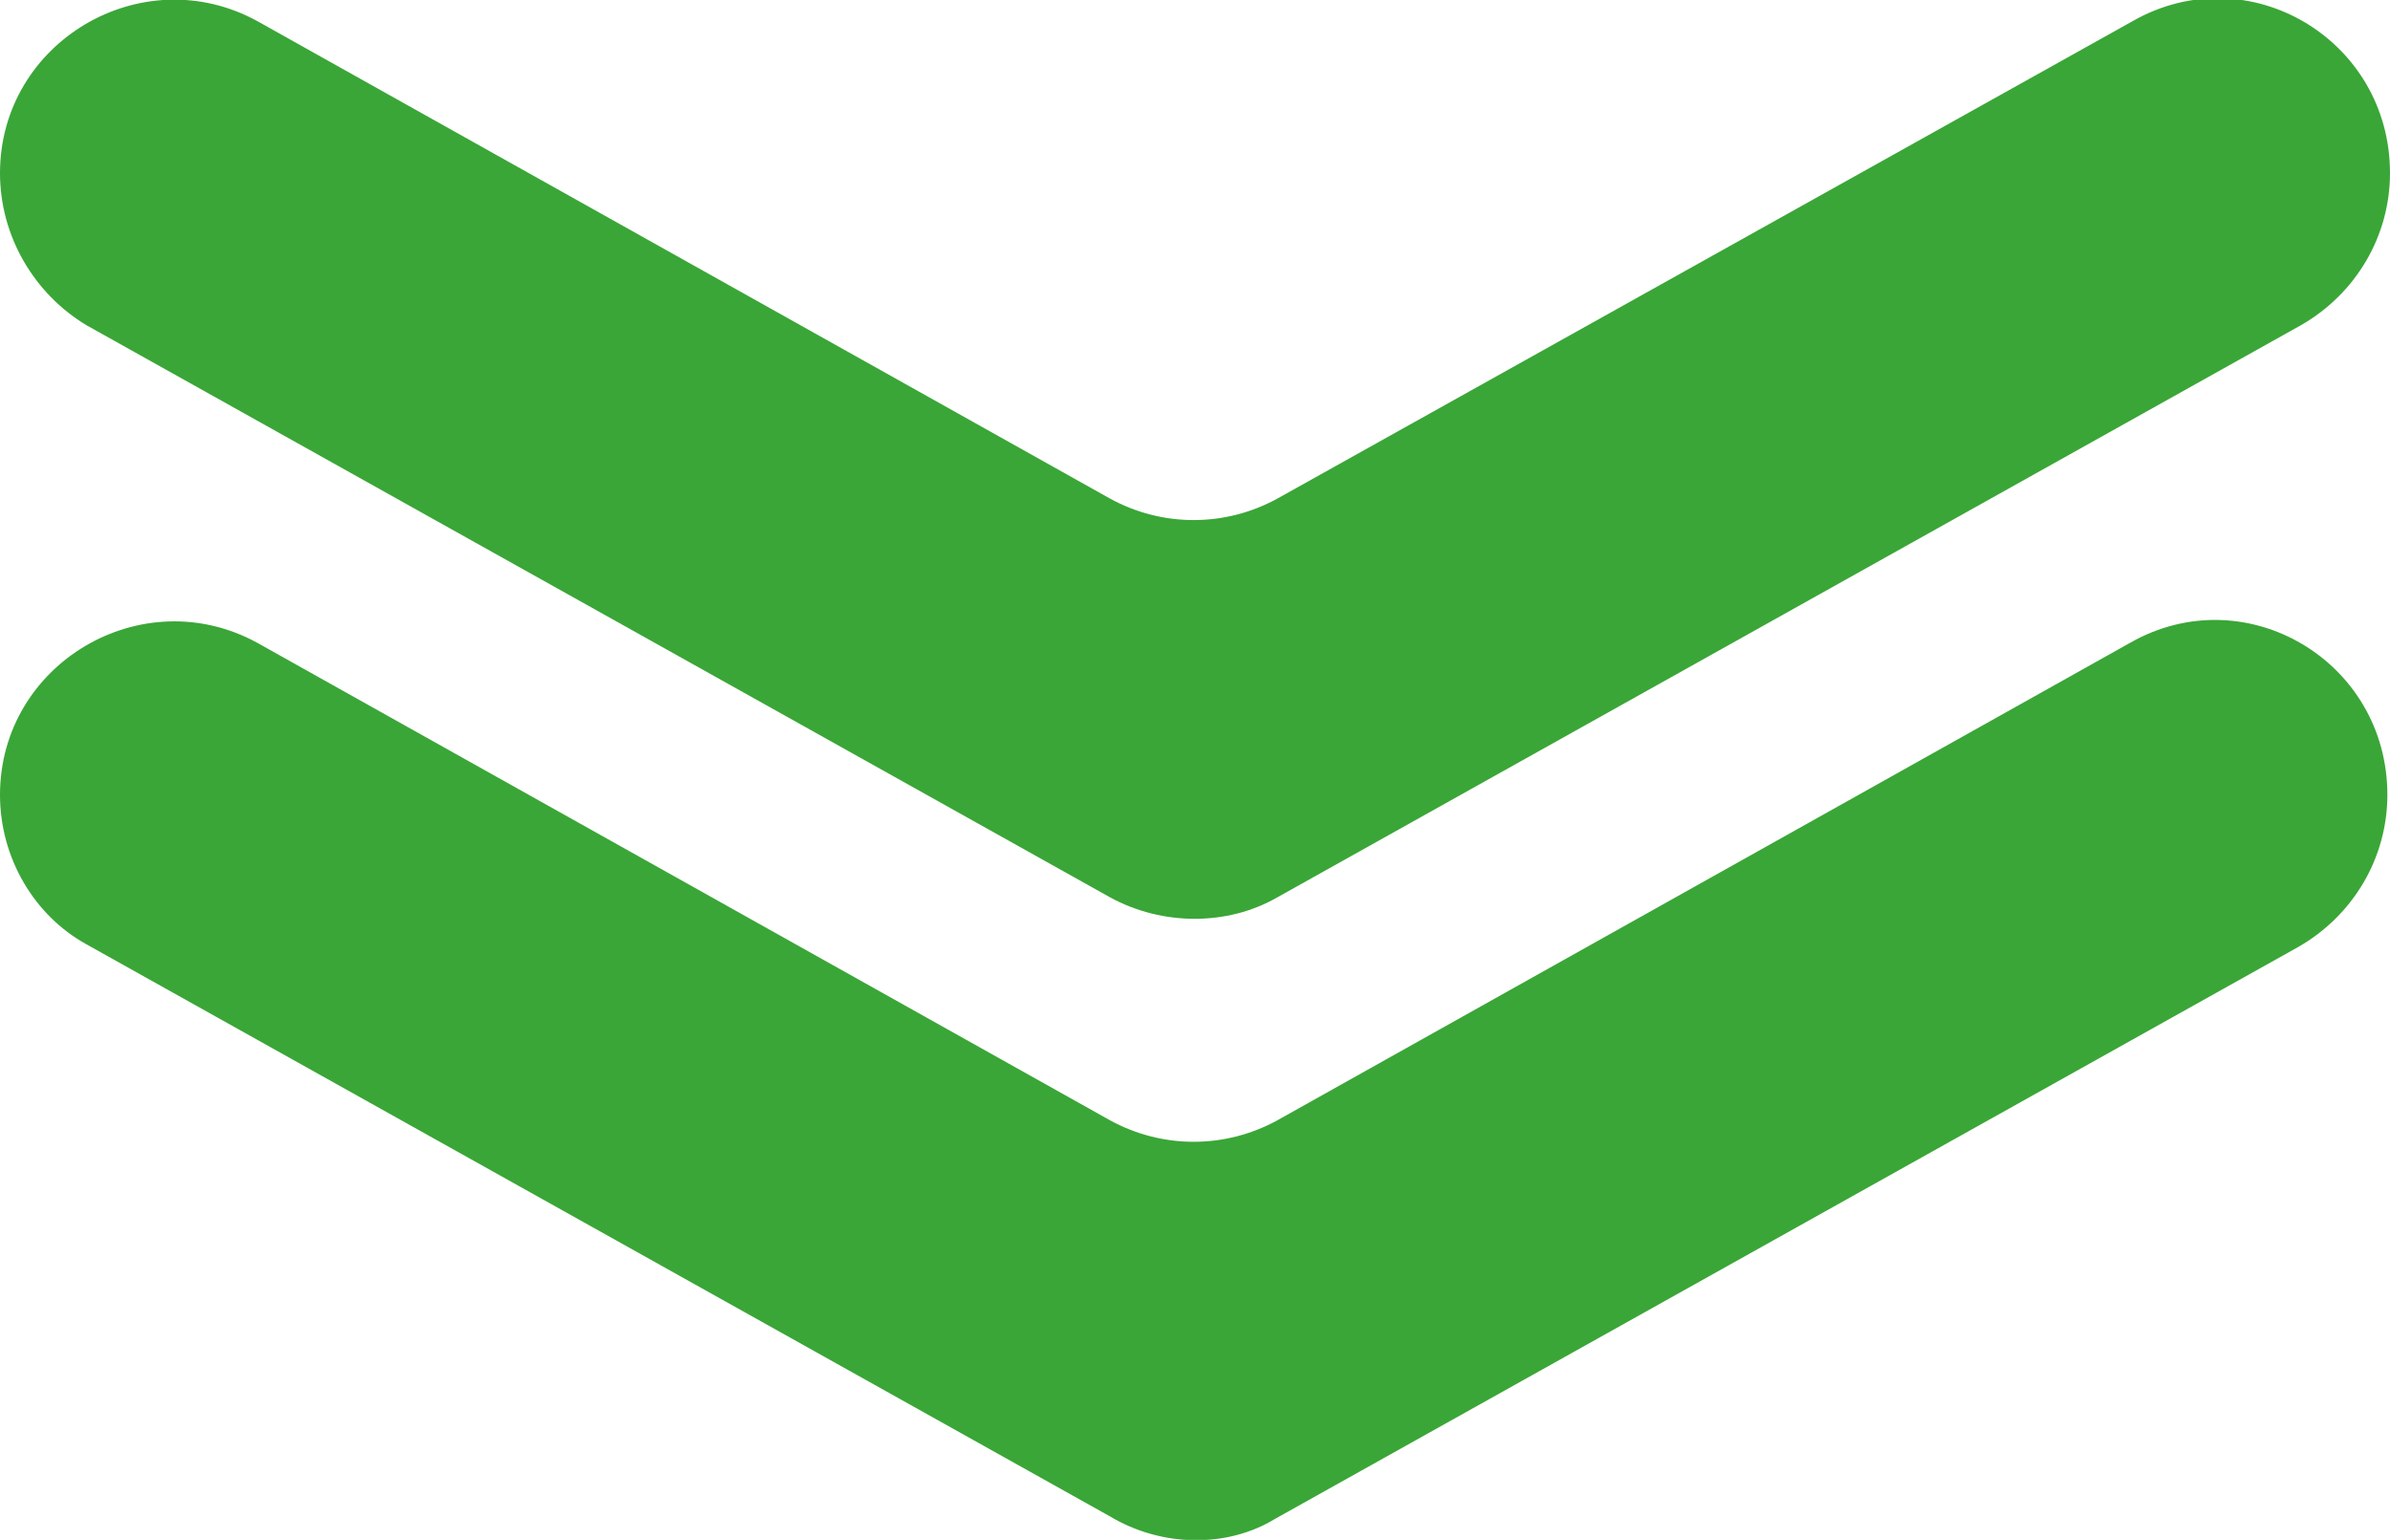
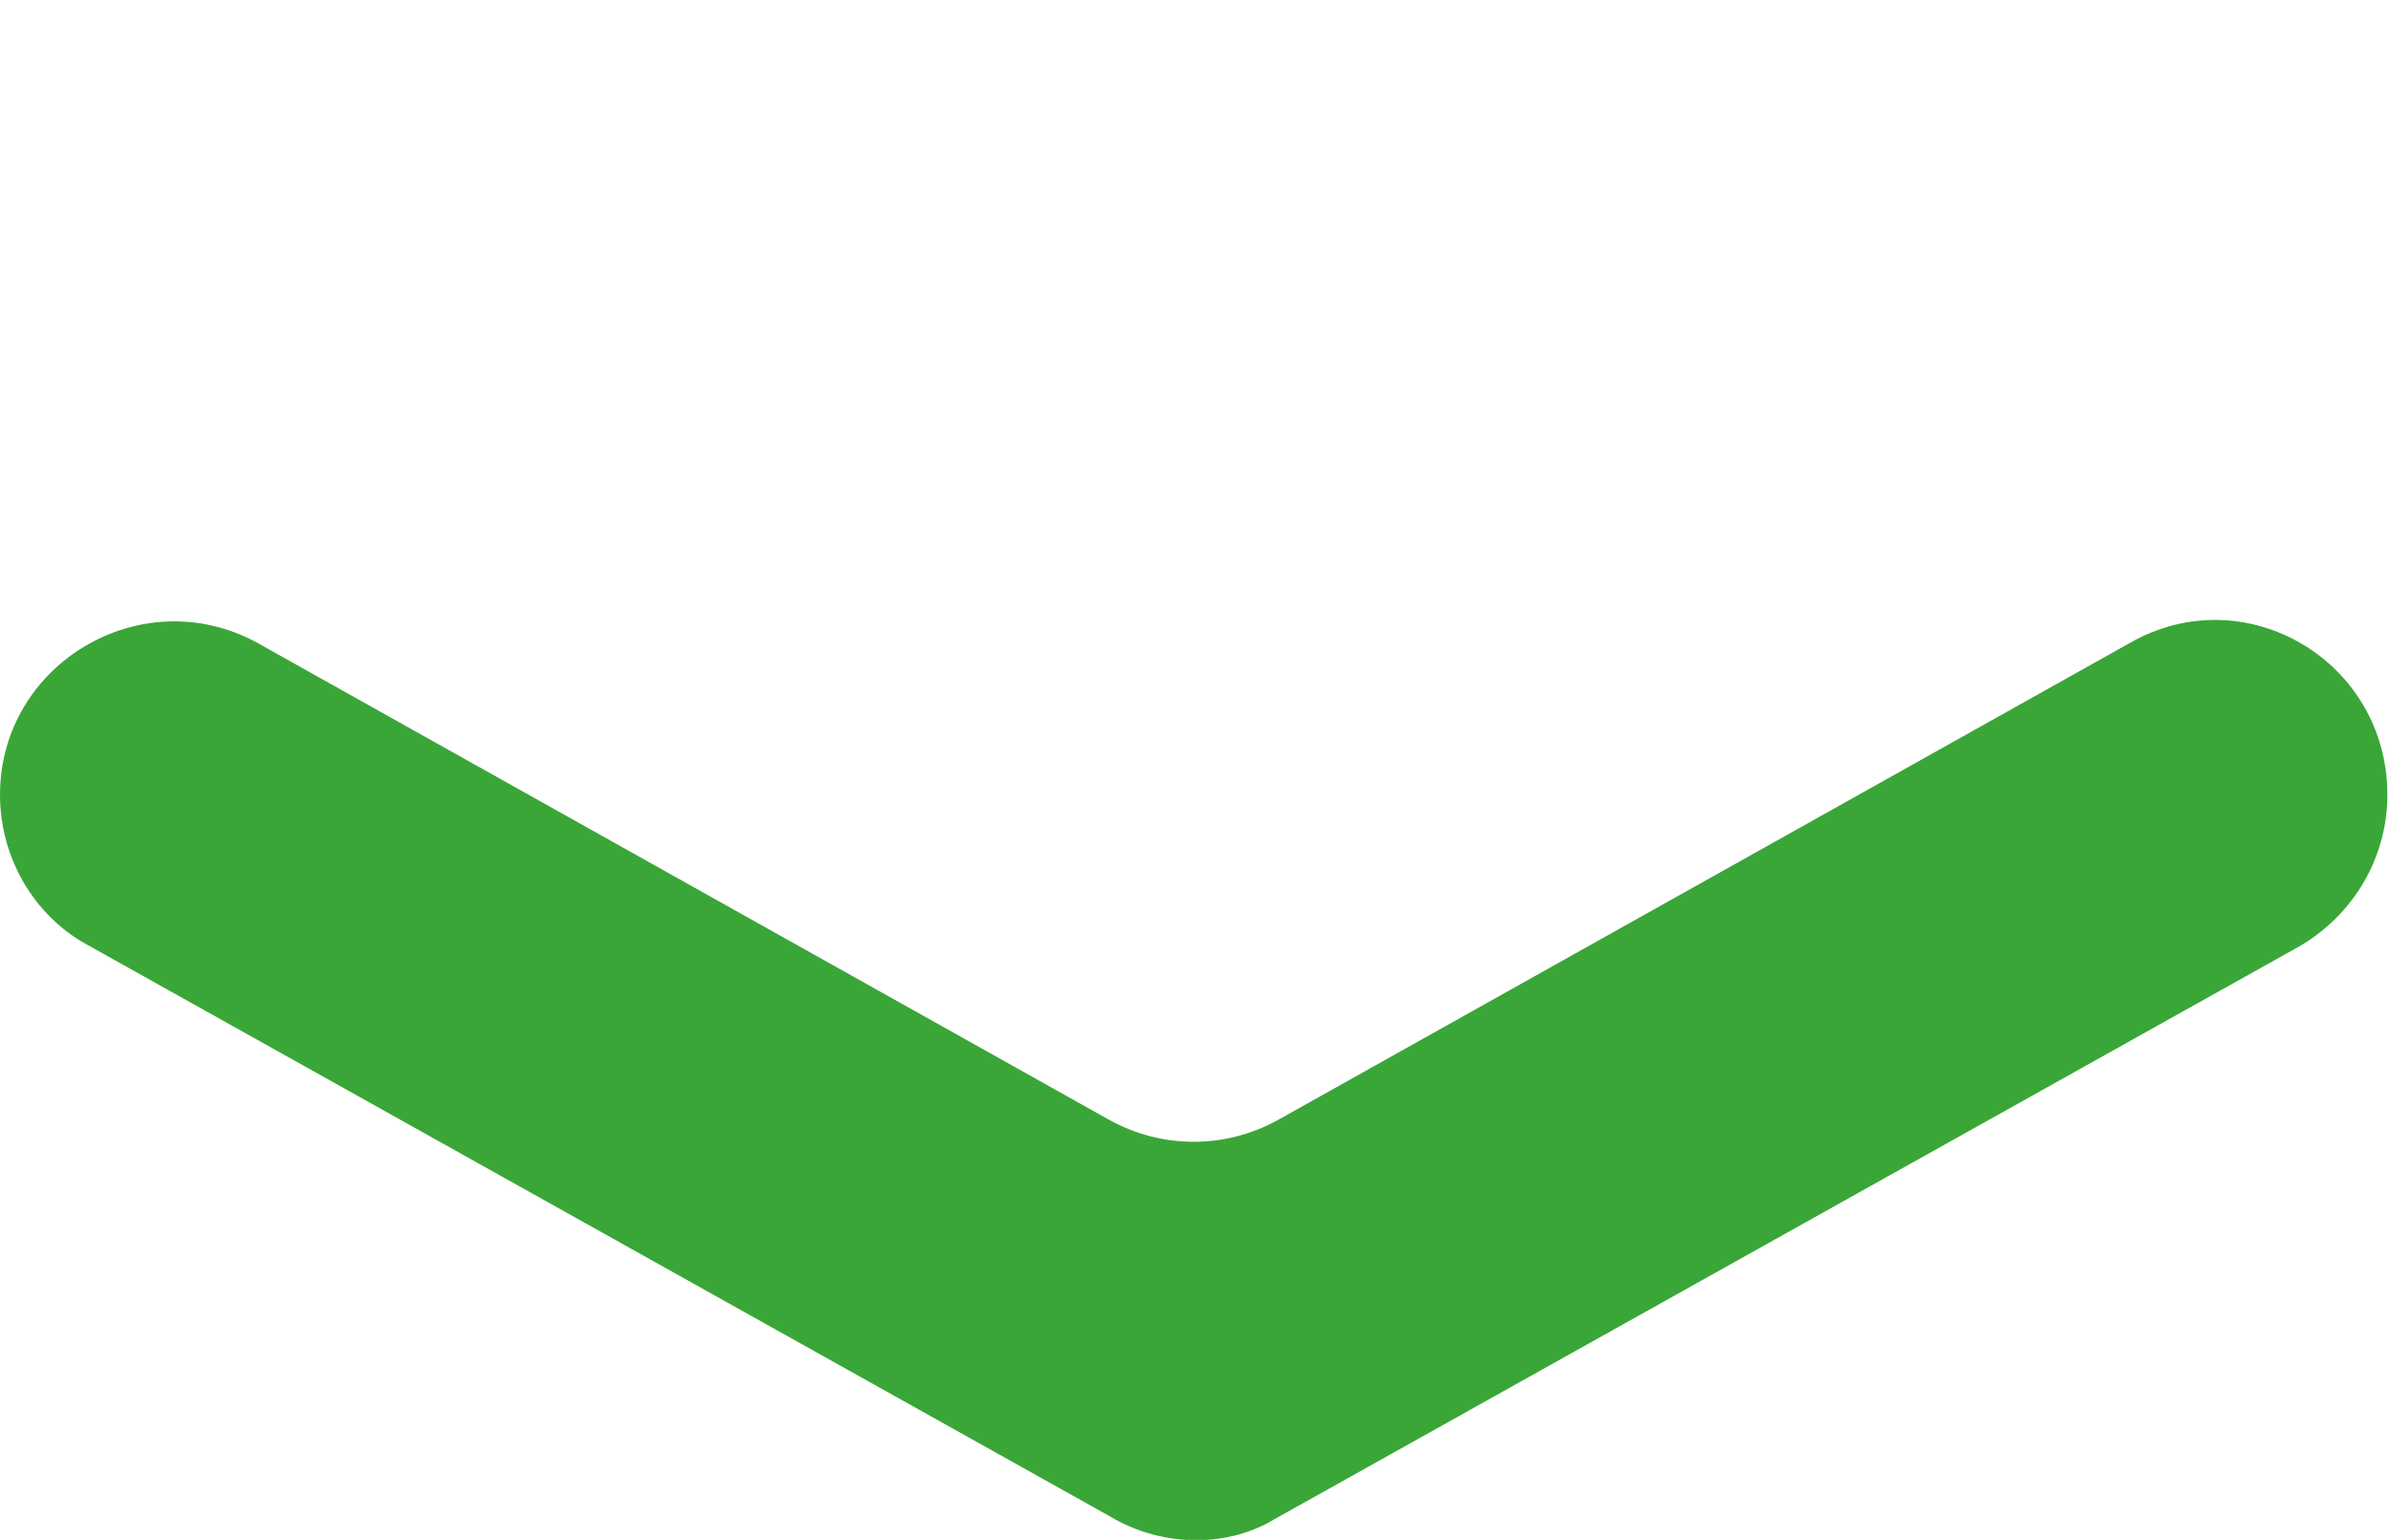
<svg xmlns="http://www.w3.org/2000/svg" version="1.1" id="レイヤー_1" x="0px" y="0px" viewBox="0 0 91.1 58.7" style="enable-background:new 0 0 91.1 58.7;" xml:space="preserve">
  <style type="text/css">
	.st0{fill:#3AA637;}
</style>
-   <path class="st0" d="M42.3,34.2l-39-21.8C1.3,11.2,0,9,0,6.6v0c0-5,5.4-8.2,9.8-5.8L42.3,19c2,1.1,4.4,1.1,6.4,0L81.3,0.8  c4.4-2.5,9.8,0.7,9.8,5.8v0c0,2.4-1.3,4.6-3.4,5.8l-39,21.8C46.8,35.3,44.3,35.3,42.3,34.2z" />
  <path class="st0" d="M42.3,57.8l-39-21.8C1.3,34.9,0,32.7,0,30.3v0c0-5,5.4-8.2,9.8-5.8l32.5,18.2c2,1.1,4.4,1.1,6.4,0l32.5-18.2  c4.4-2.5,9.8,0.7,9.8,5.8v0c0,2.4-1.3,4.6-3.4,5.8l-39,21.8C46.8,59,44.3,59,42.3,57.8z" />
</svg>